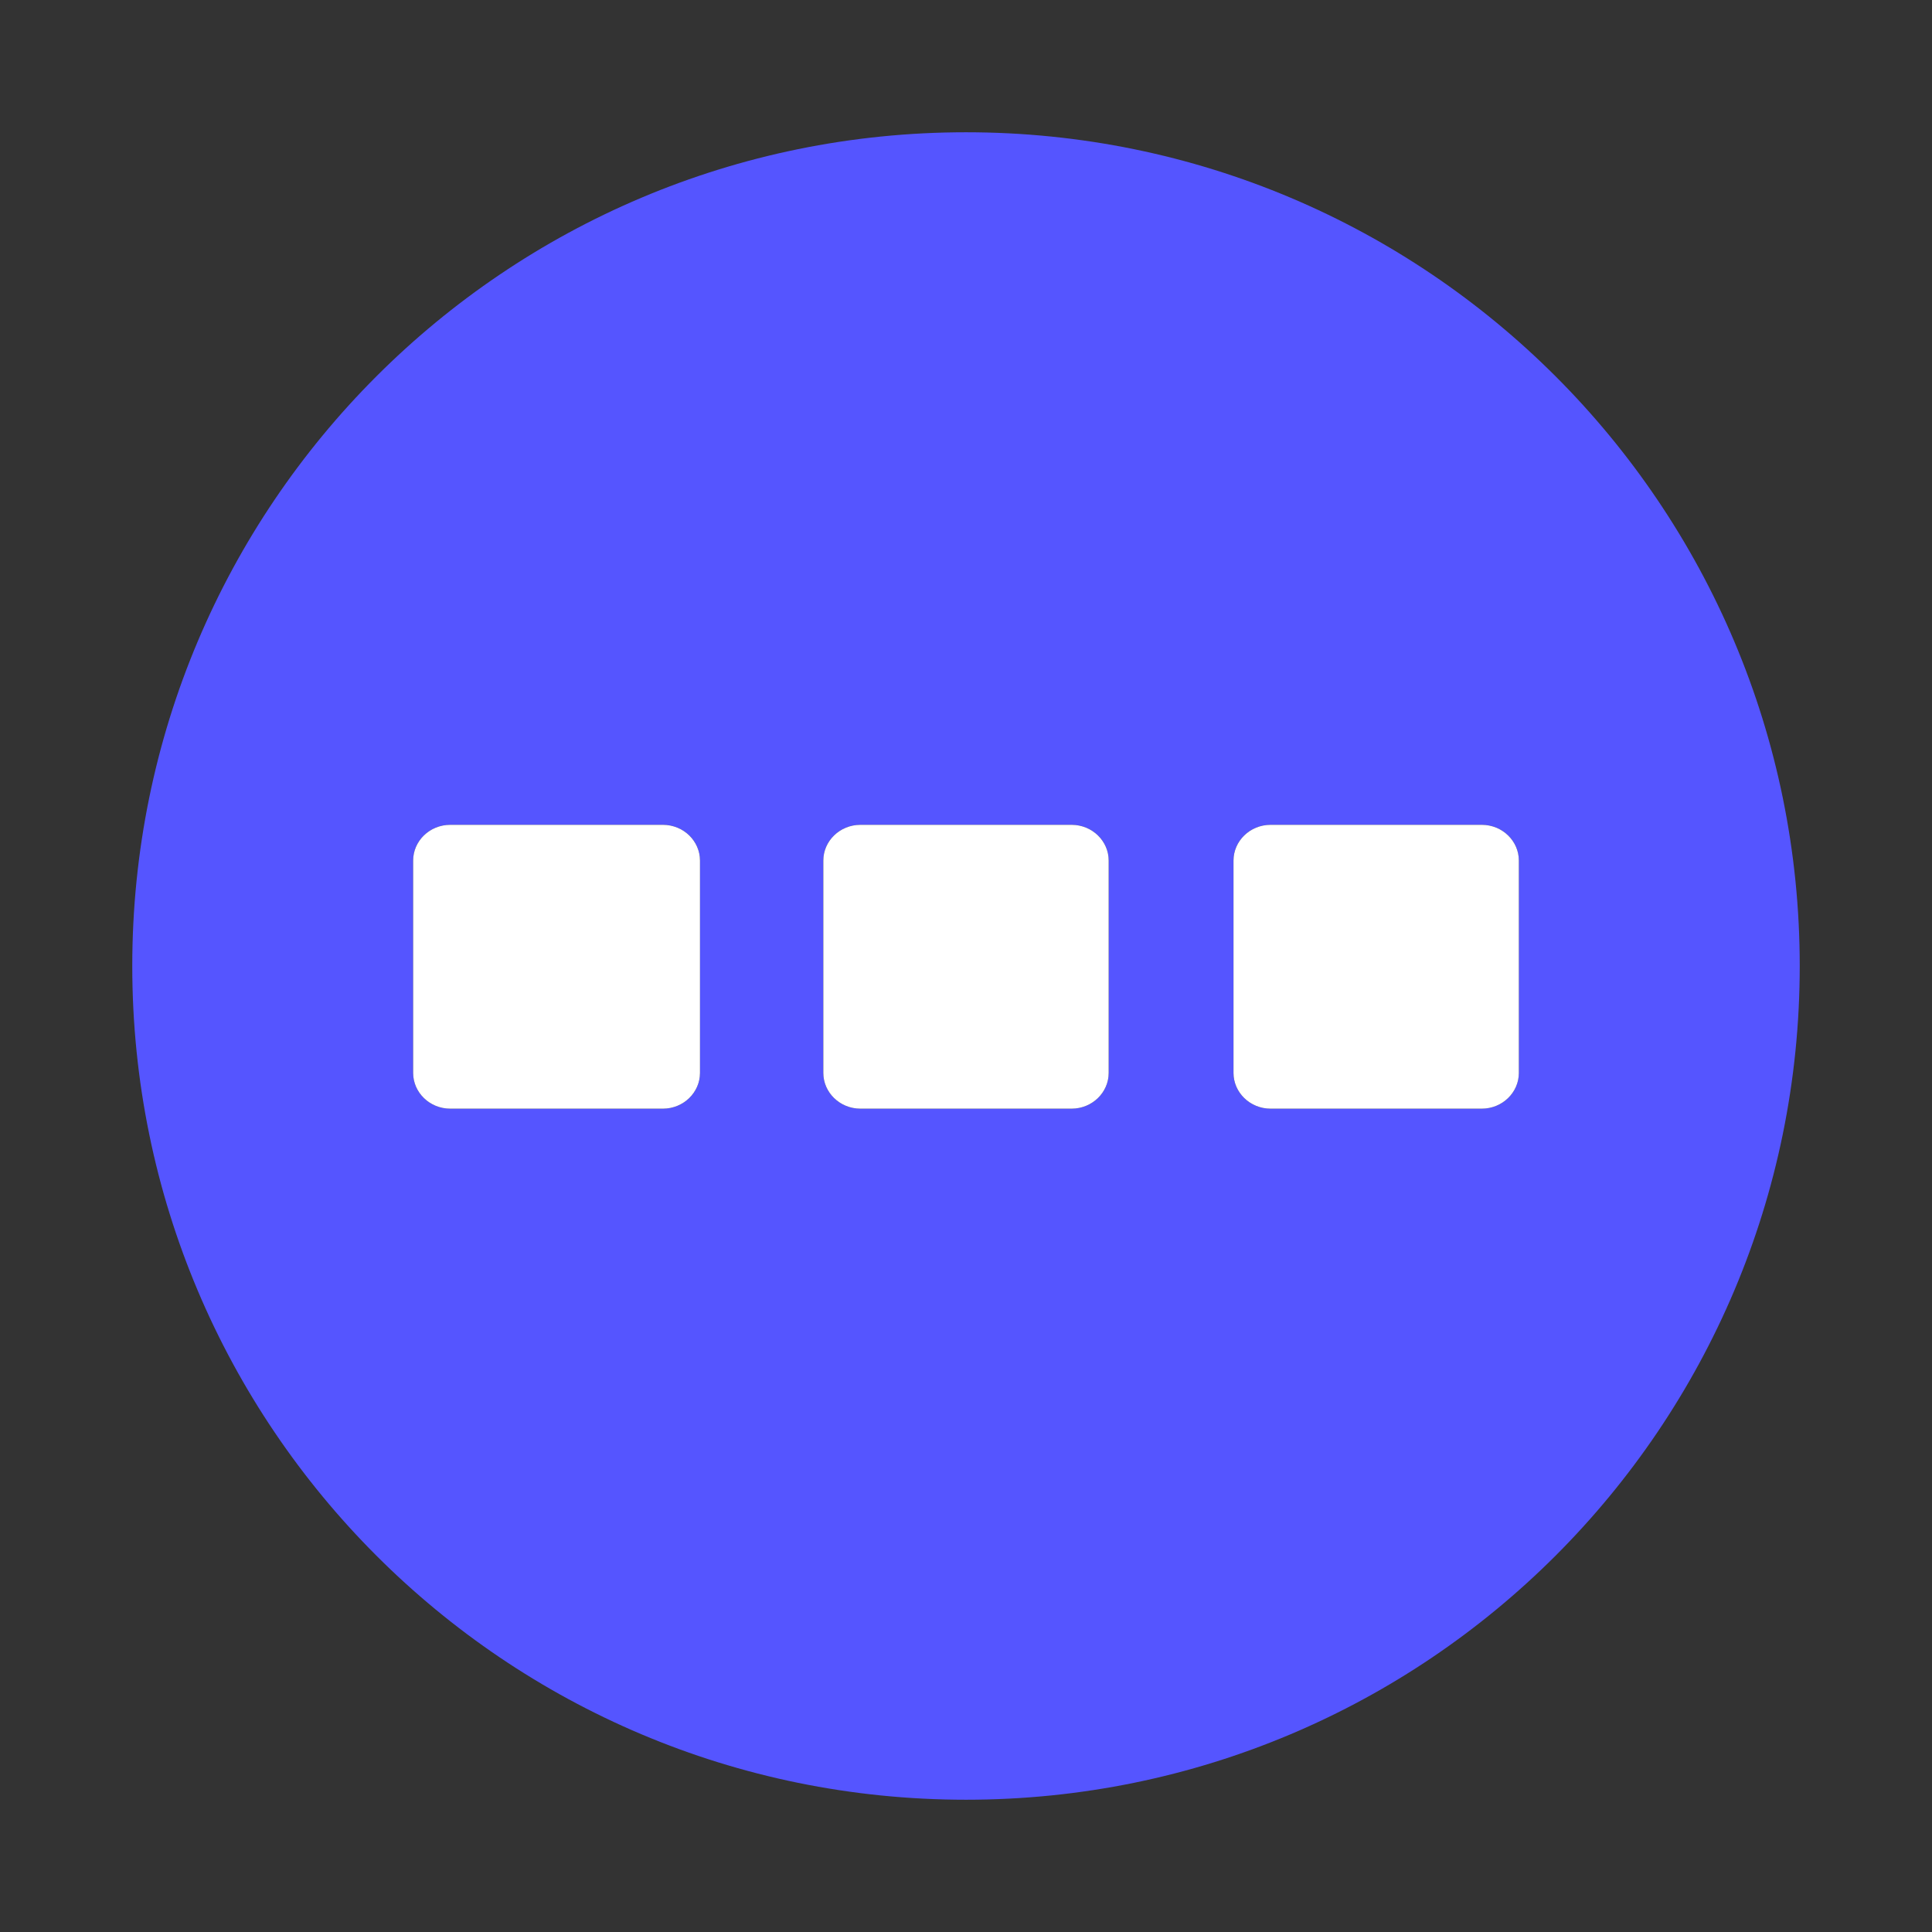
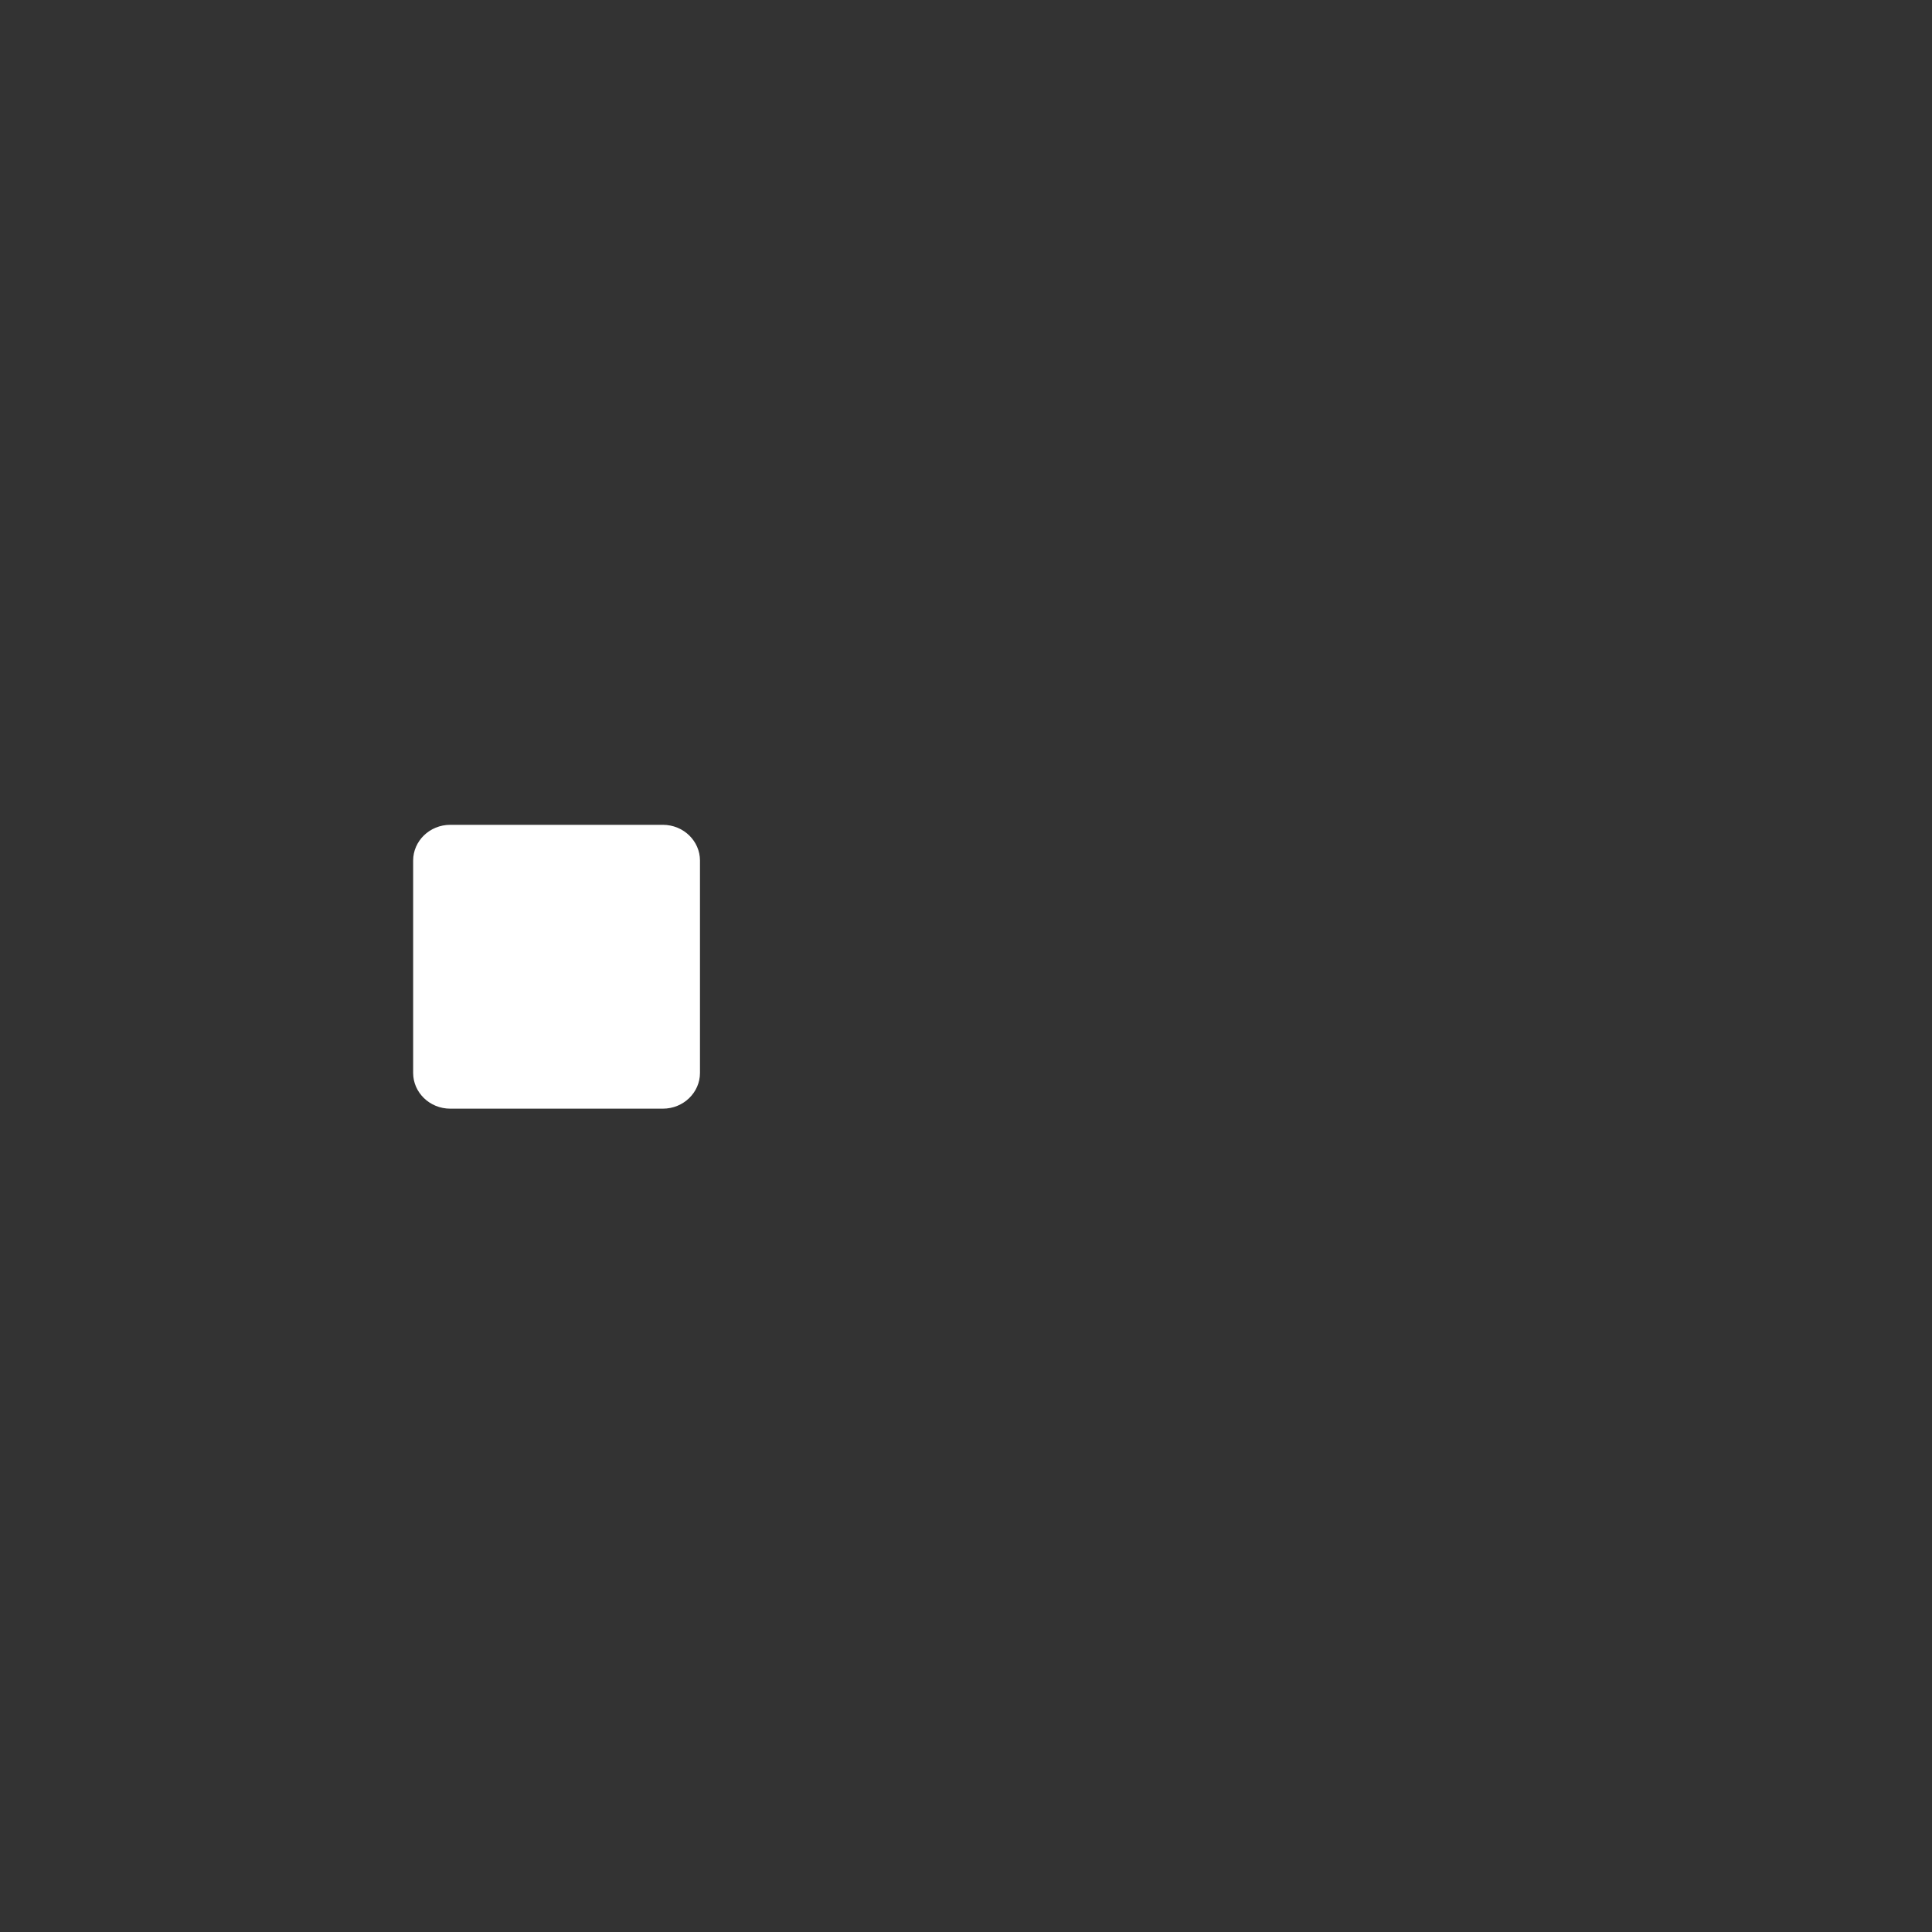
<svg xmlns="http://www.w3.org/2000/svg" version="1.1" id="Layer_1" baseProfile="tiny" viewBox="-240 332 130 130" x="0px" xml:space="preserve" y="0px">
  <rect x="-240" y="332" width="130" height="130" fill="#333333" stroke="none" />
  <g id="Layer_1_1_">
-     <path fill-opacity="1" fill="#5555ff" d="M-118.9,397c0-31-25.1-56.1-56.1-56.1c-31,0-56.1,25.1-56.1,56.1s25.1,56.1,56.1,56.1&#13;&#10;&#09;&#09;C-144,453.1-118.9,428-118.9,397z M-209.7,406.6c-1.4,0-2.5-1.1-2.5-2.4v-14.3c0-1.3,1.1-2.4,2.5-2.4h14.3c1.4,0,2.5,1.1,2.5,2.4&#13;&#10;&#09;&#09;v14.3c0,1.3-1.1,2.4-2.5,2.4L-209.7,406.6L-209.7,406.6z M-182.1,406.6c-1.4,0-2.5-1.1-2.5-2.4v-14.3c0-1.3,1.1-2.4,2.5-2.4h14.2&#13;&#10;&#09;&#09;c1.4,0,2.5,1.1,2.5,2.4v14.3c0,1.3-1.1,2.4-2.5,2.4L-182.1,406.6L-182.1,406.6z M-154.5,406.6c-1.4,0-2.5-1.1-2.5-2.4v-14.3&#13;&#10;&#09;&#09;c0-1.3,1.1-2.4,2.5-2.4h14.2c1.4,0,2.5,1.1,2.5,2.4v14.3c0,1.3-1.1,2.4-2.5,2.4L-154.5,406.6z" />
-   </g>
+     </g>
  <g id="Layer_2">
    <g>
      <g>
-         <path fill="#FFFFFF" d="M-154.5,406.6c-1.4,0-2.5-1.1-2.5-2.4v-14.3c0-1.3,1.1-2.4,2.5-2.4h14.2c1.4,0,2.5,1.1,2.5,2.4v14.3&#13;&#10;&#09;&#09;&#09;&#09;c0,1.3-1.1,2.4-2.5,2.4L-154.5,406.6z" />
-         <path fill="#FFFFFF" d="M-182.1,406.6c-1.4,0-2.5-1.1-2.5-2.4v-14.3c0-1.3,1.1-2.4,2.5-2.4h14.2c1.4,0,2.5,1.1,2.5,2.4v14.3&#13;&#10;&#09;&#09;&#09;&#09;c0,1.3-1.1,2.4-2.5,2.4L-182.1,406.6L-182.1,406.6z" />
        <path fill="#FFFFFF" d="M-209.7,406.6c-1.4,0-2.5-1.1-2.5-2.4v-14.3c0-1.3,1.1-2.4,2.5-2.4h14.3c1.4,0,2.5,1.1,2.5,2.4v14.3&#13;&#10;&#09;&#09;&#09;&#09;c0,1.3-1.1,2.4-2.5,2.4L-209.7,406.6L-209.7,406.6z" />
      </g>
    </g>
  </g>
</svg>